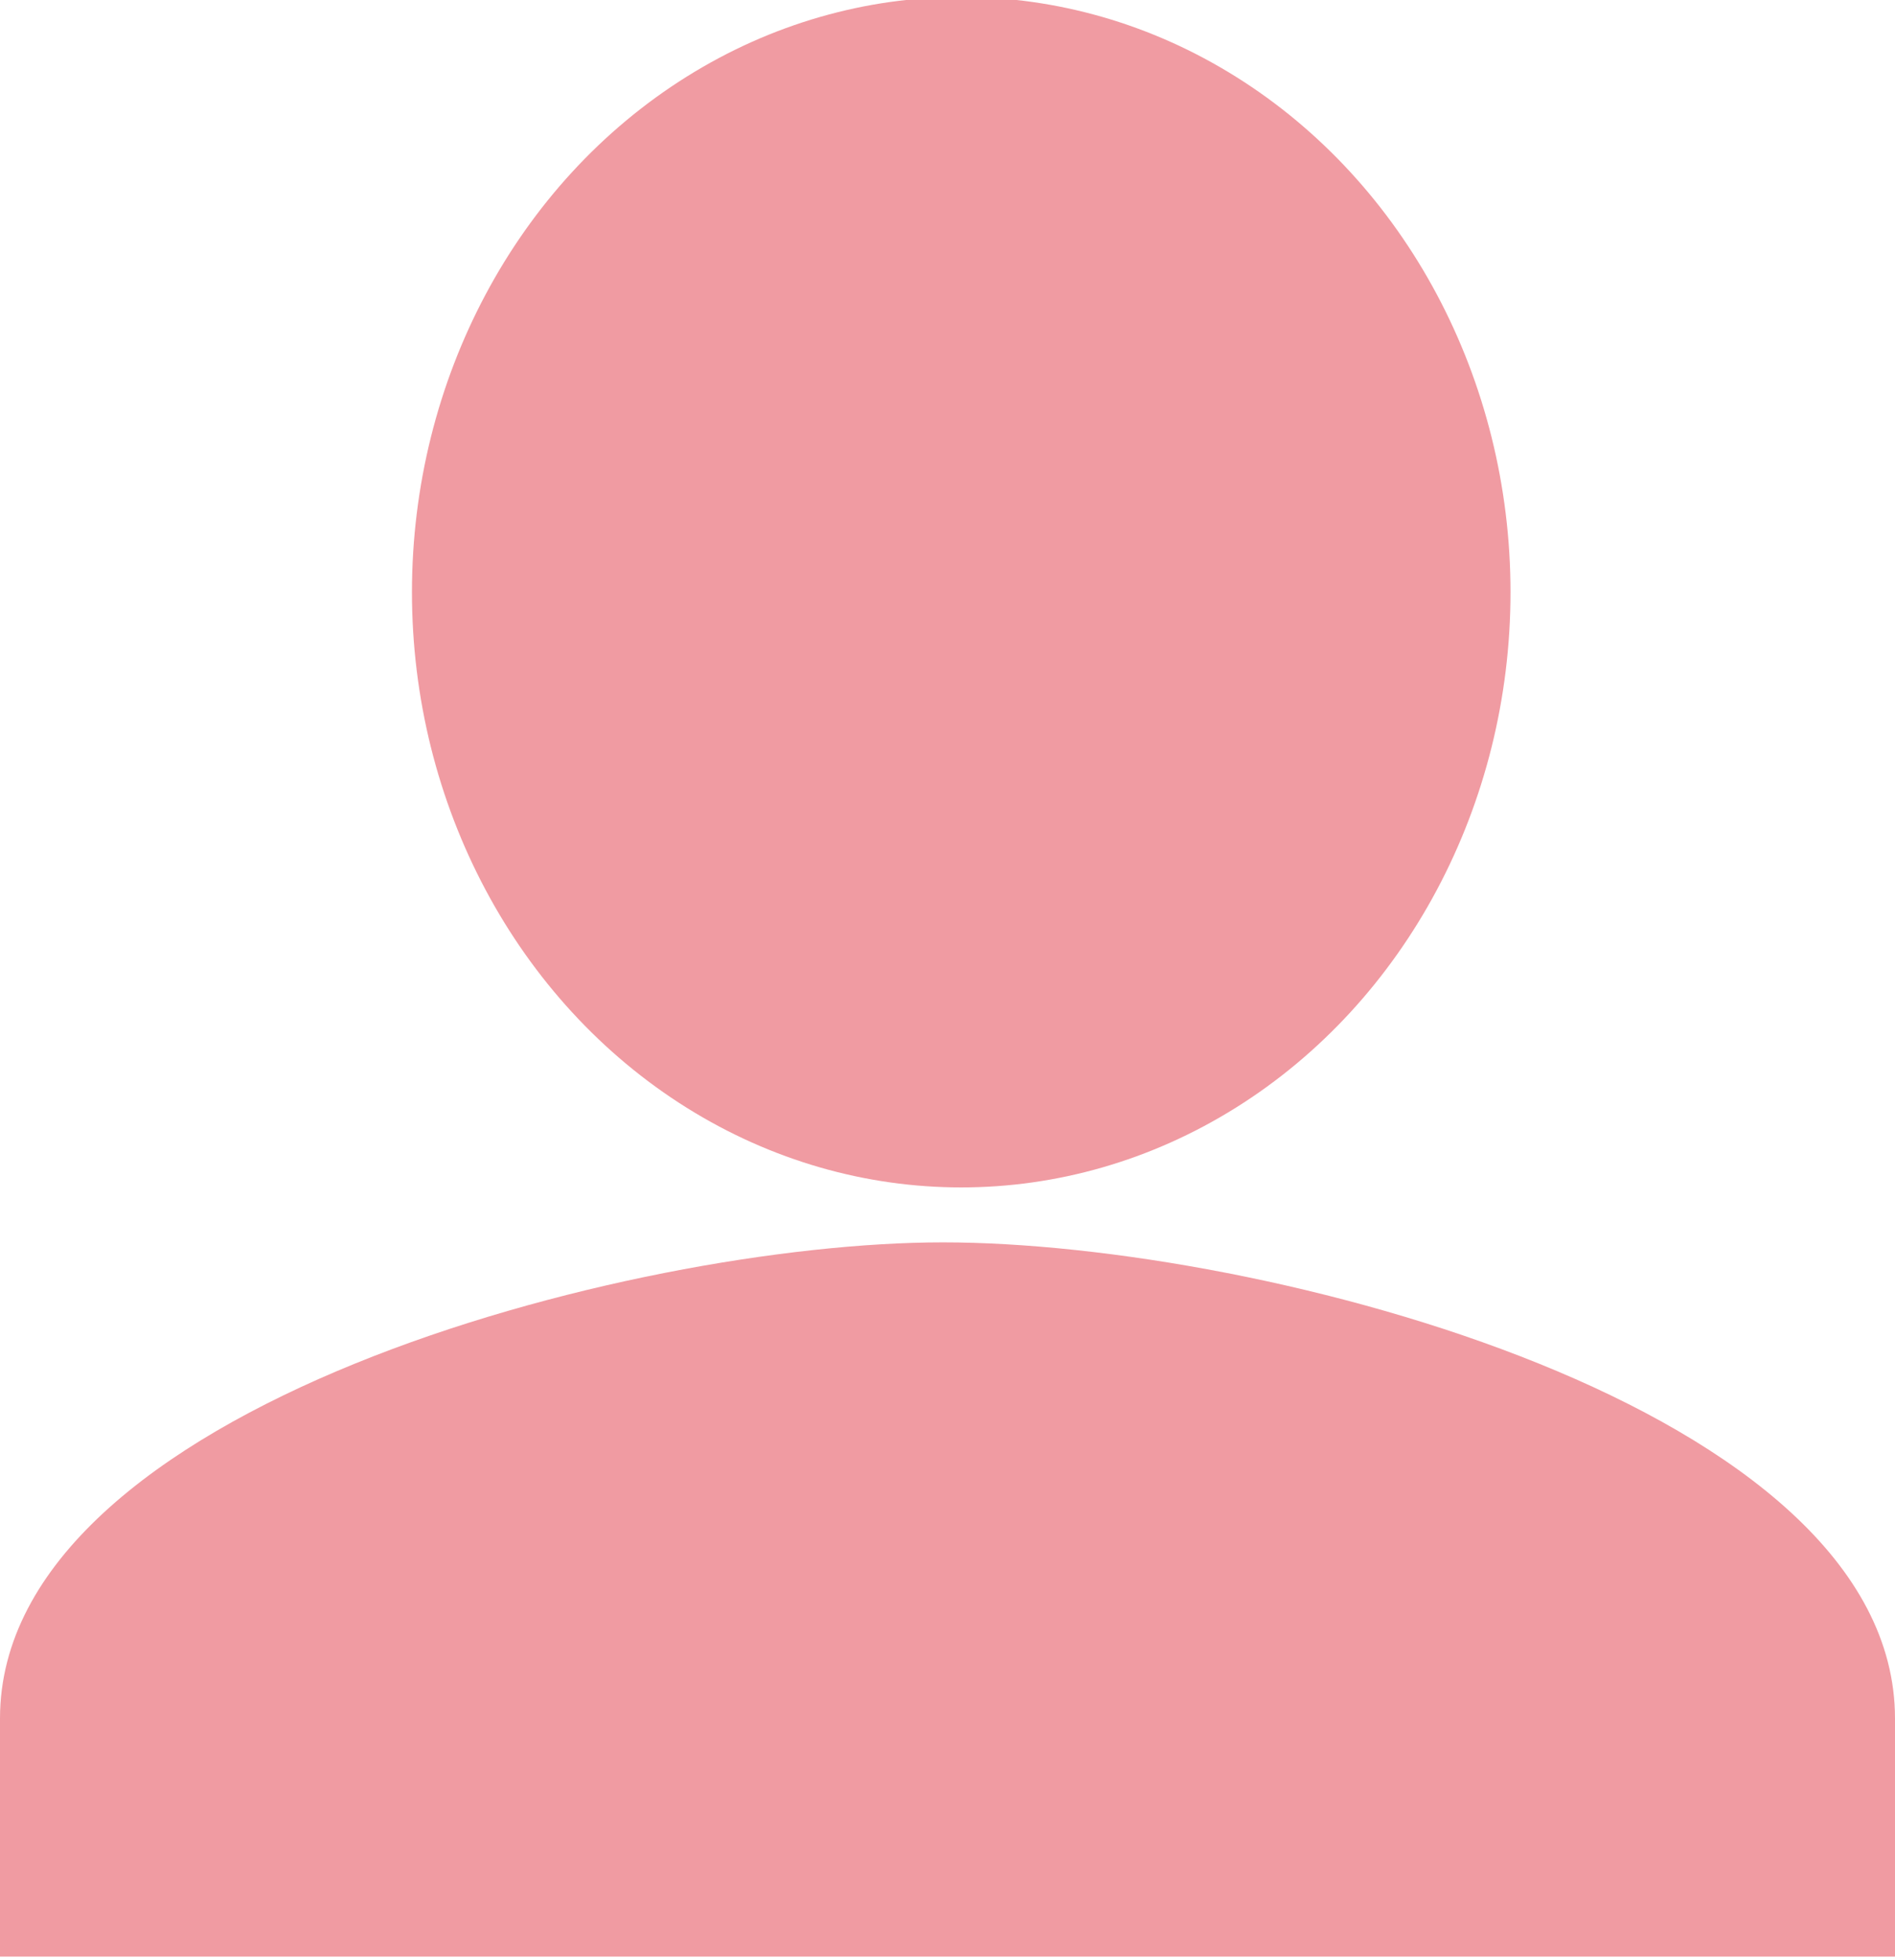
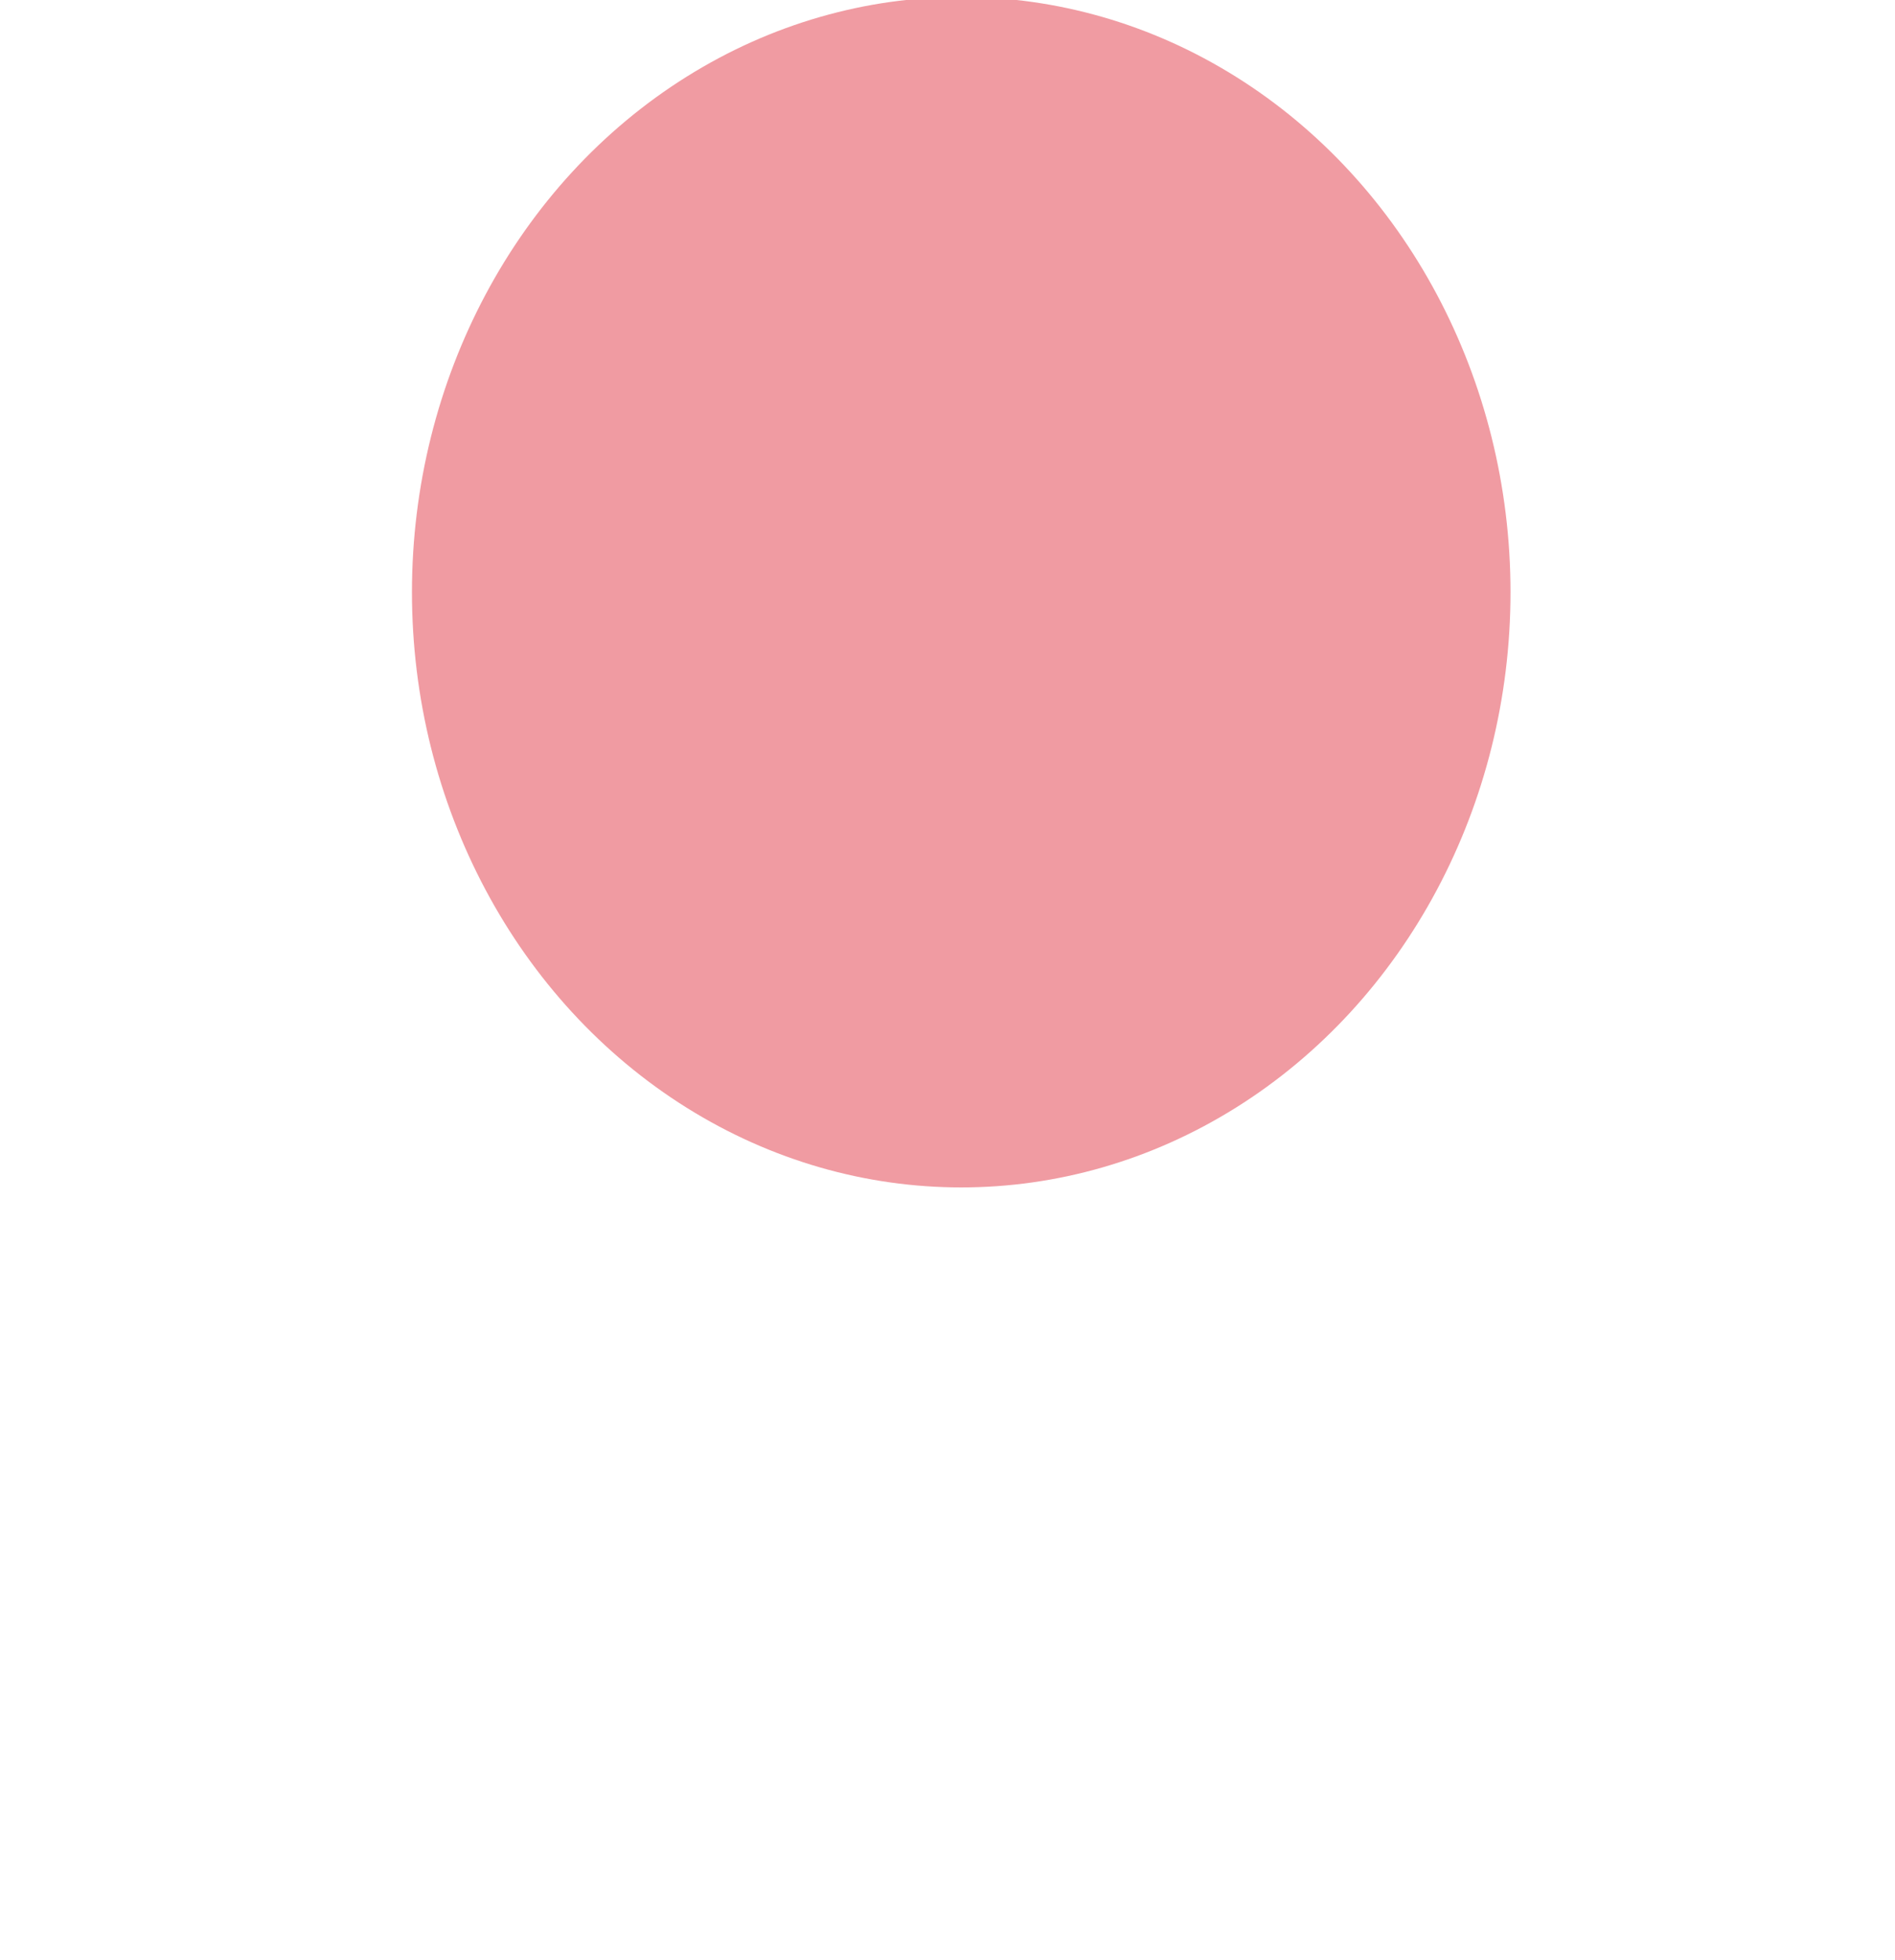
<svg xmlns="http://www.w3.org/2000/svg" version="1.1" id="レイヤー_1" x="0px" y="0px" viewBox="0 0 20.7 21.4" style="enable-background:new 0 0 20.7 21.4;" xml:space="preserve">
  <style type="text/css">
	.st0{fill:#F09BA2;}
</style>
  <g id="グループ_1" transform="translate(0 -0.333)">
-     <path id="Icon_material-person" class="st0" d="M10.3,11.4c2.9,0,5.2-2.3,5.2-5.2S13.2,1,10.3,1C7.5,1,5.2,3.3,5.2,6.2   C5.2,9,7.5,11.4,10.3,11.4L10.3,11.4z M10.3,13.9C6.9,13.9,0,15.7,0,19.1v2.6h20.7v-2.6C20.7,15.7,13.8,13.9,10.3,13.9z" />
    <ellipse id="楕円形_1" class="st0" cx="10.5" cy="6.8" rx="6" ry="6.5" />
  </g>
</svg>